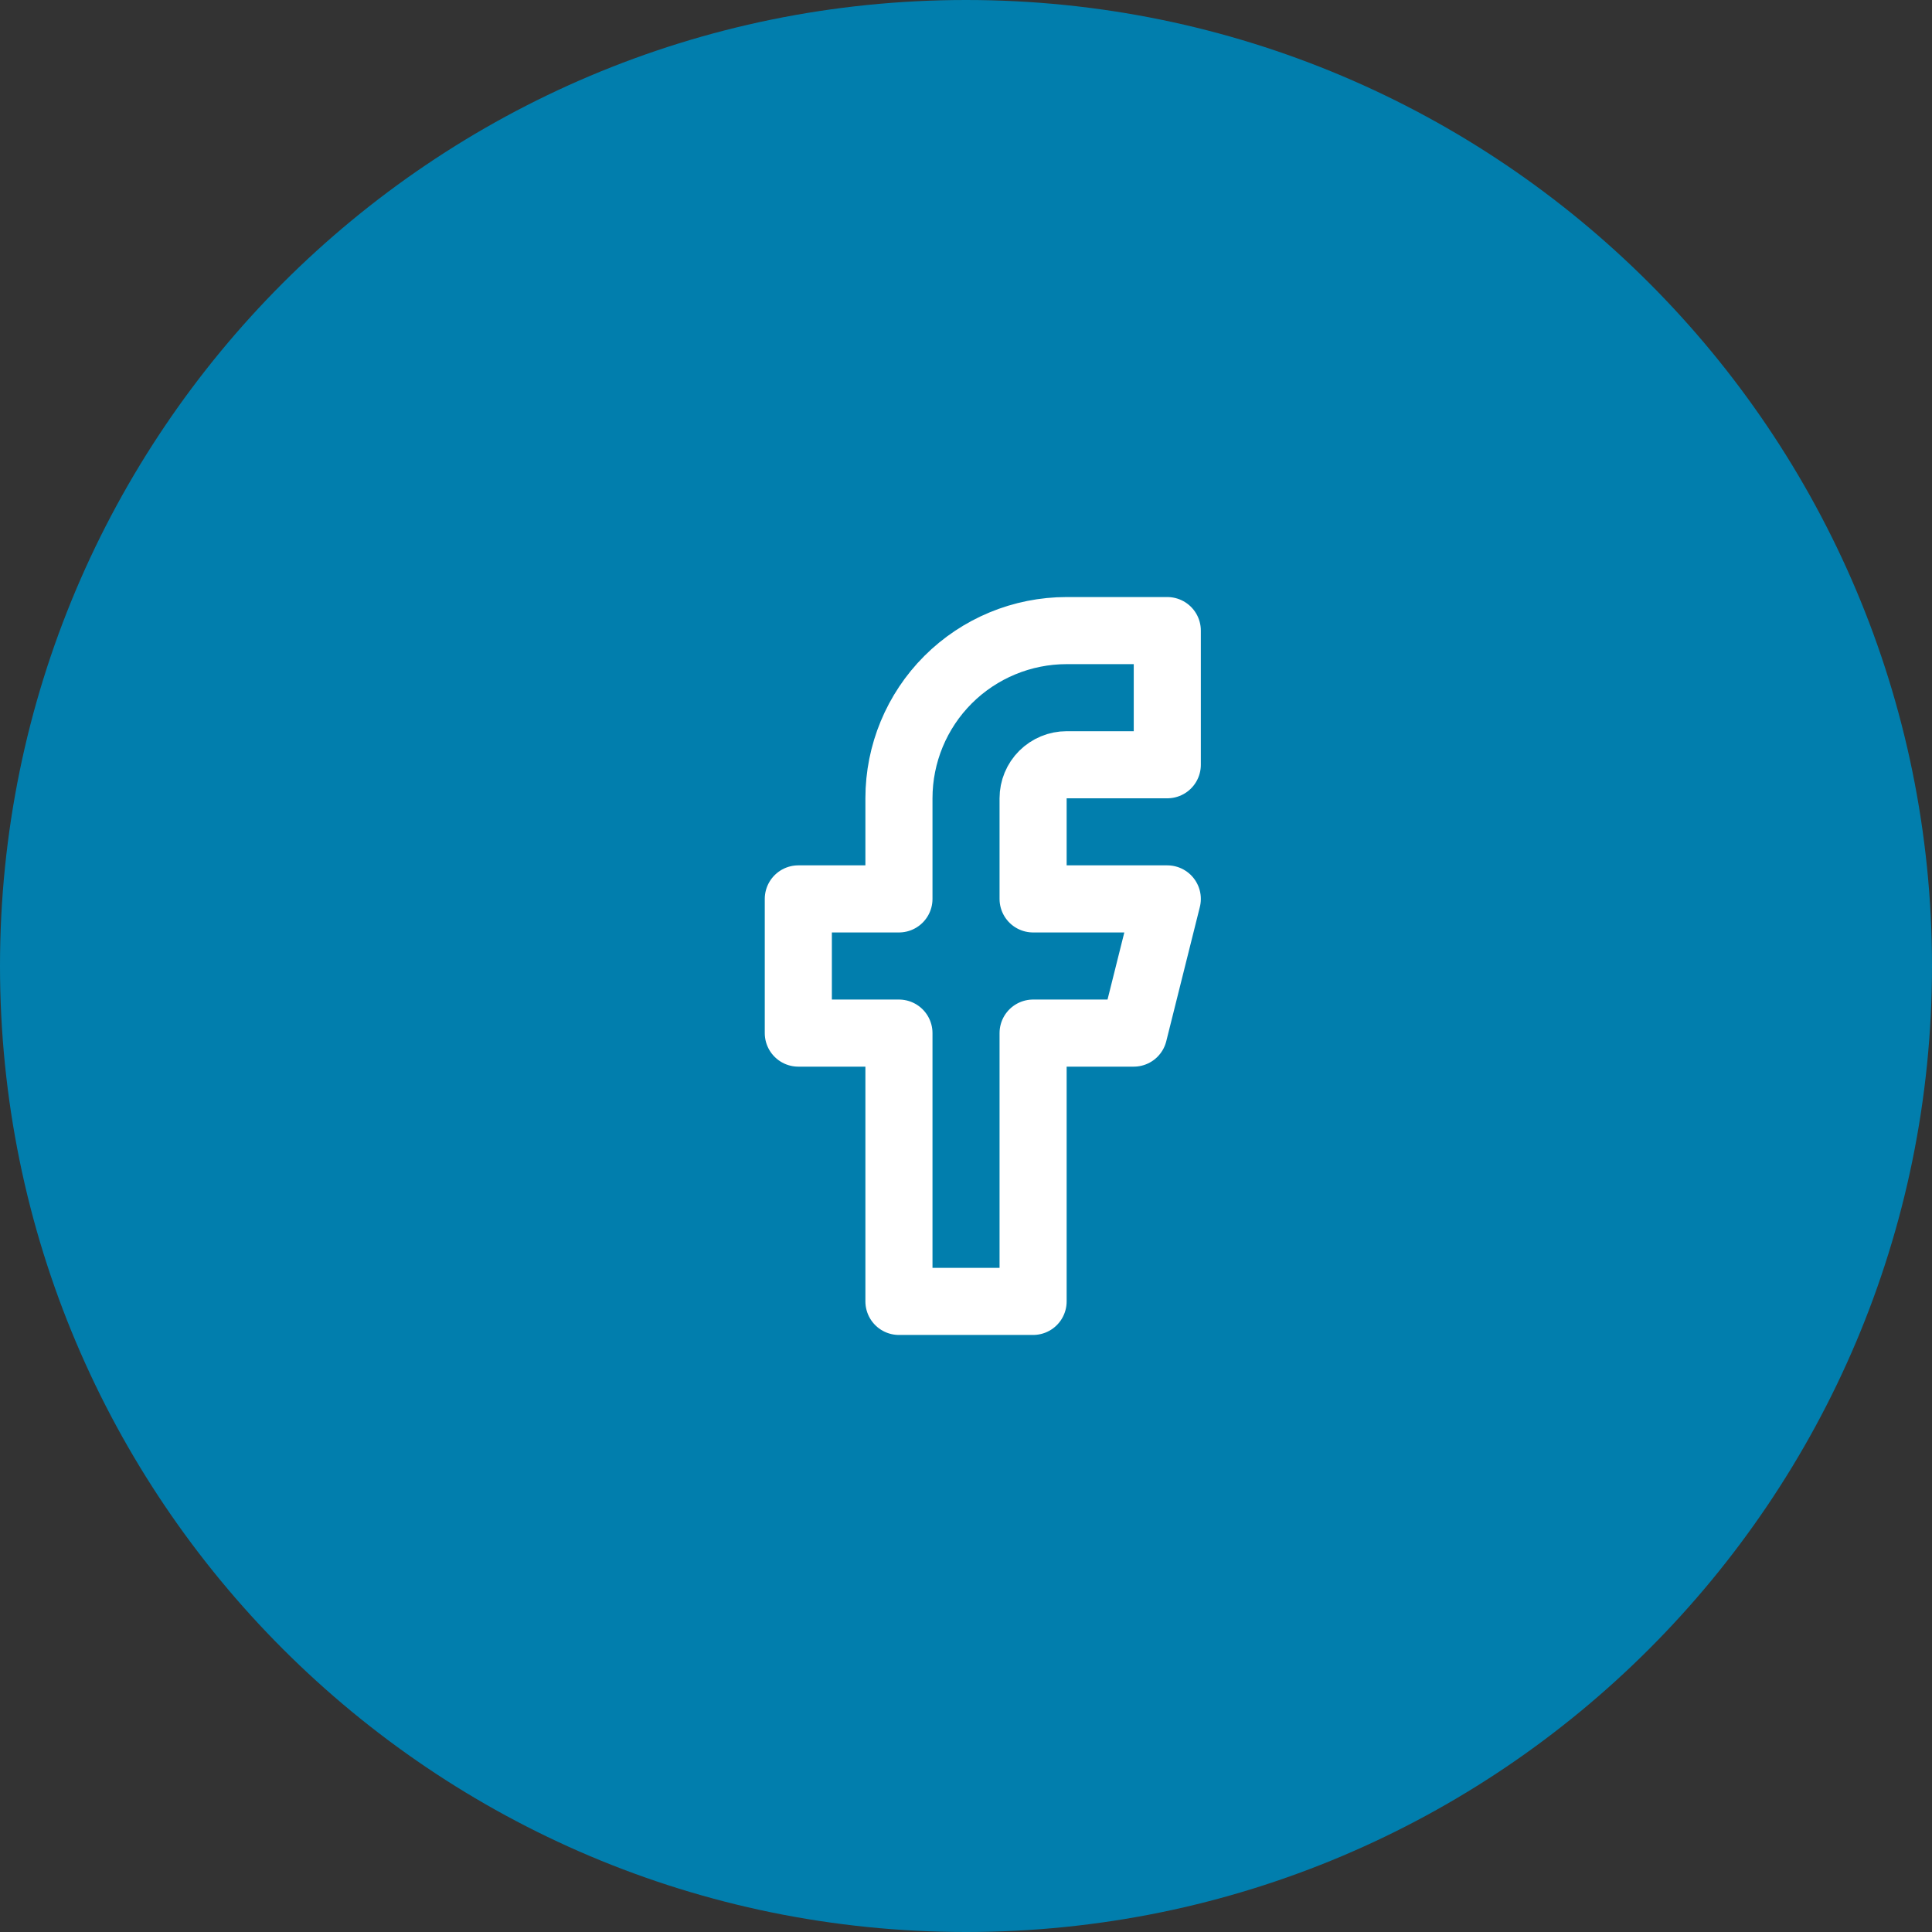
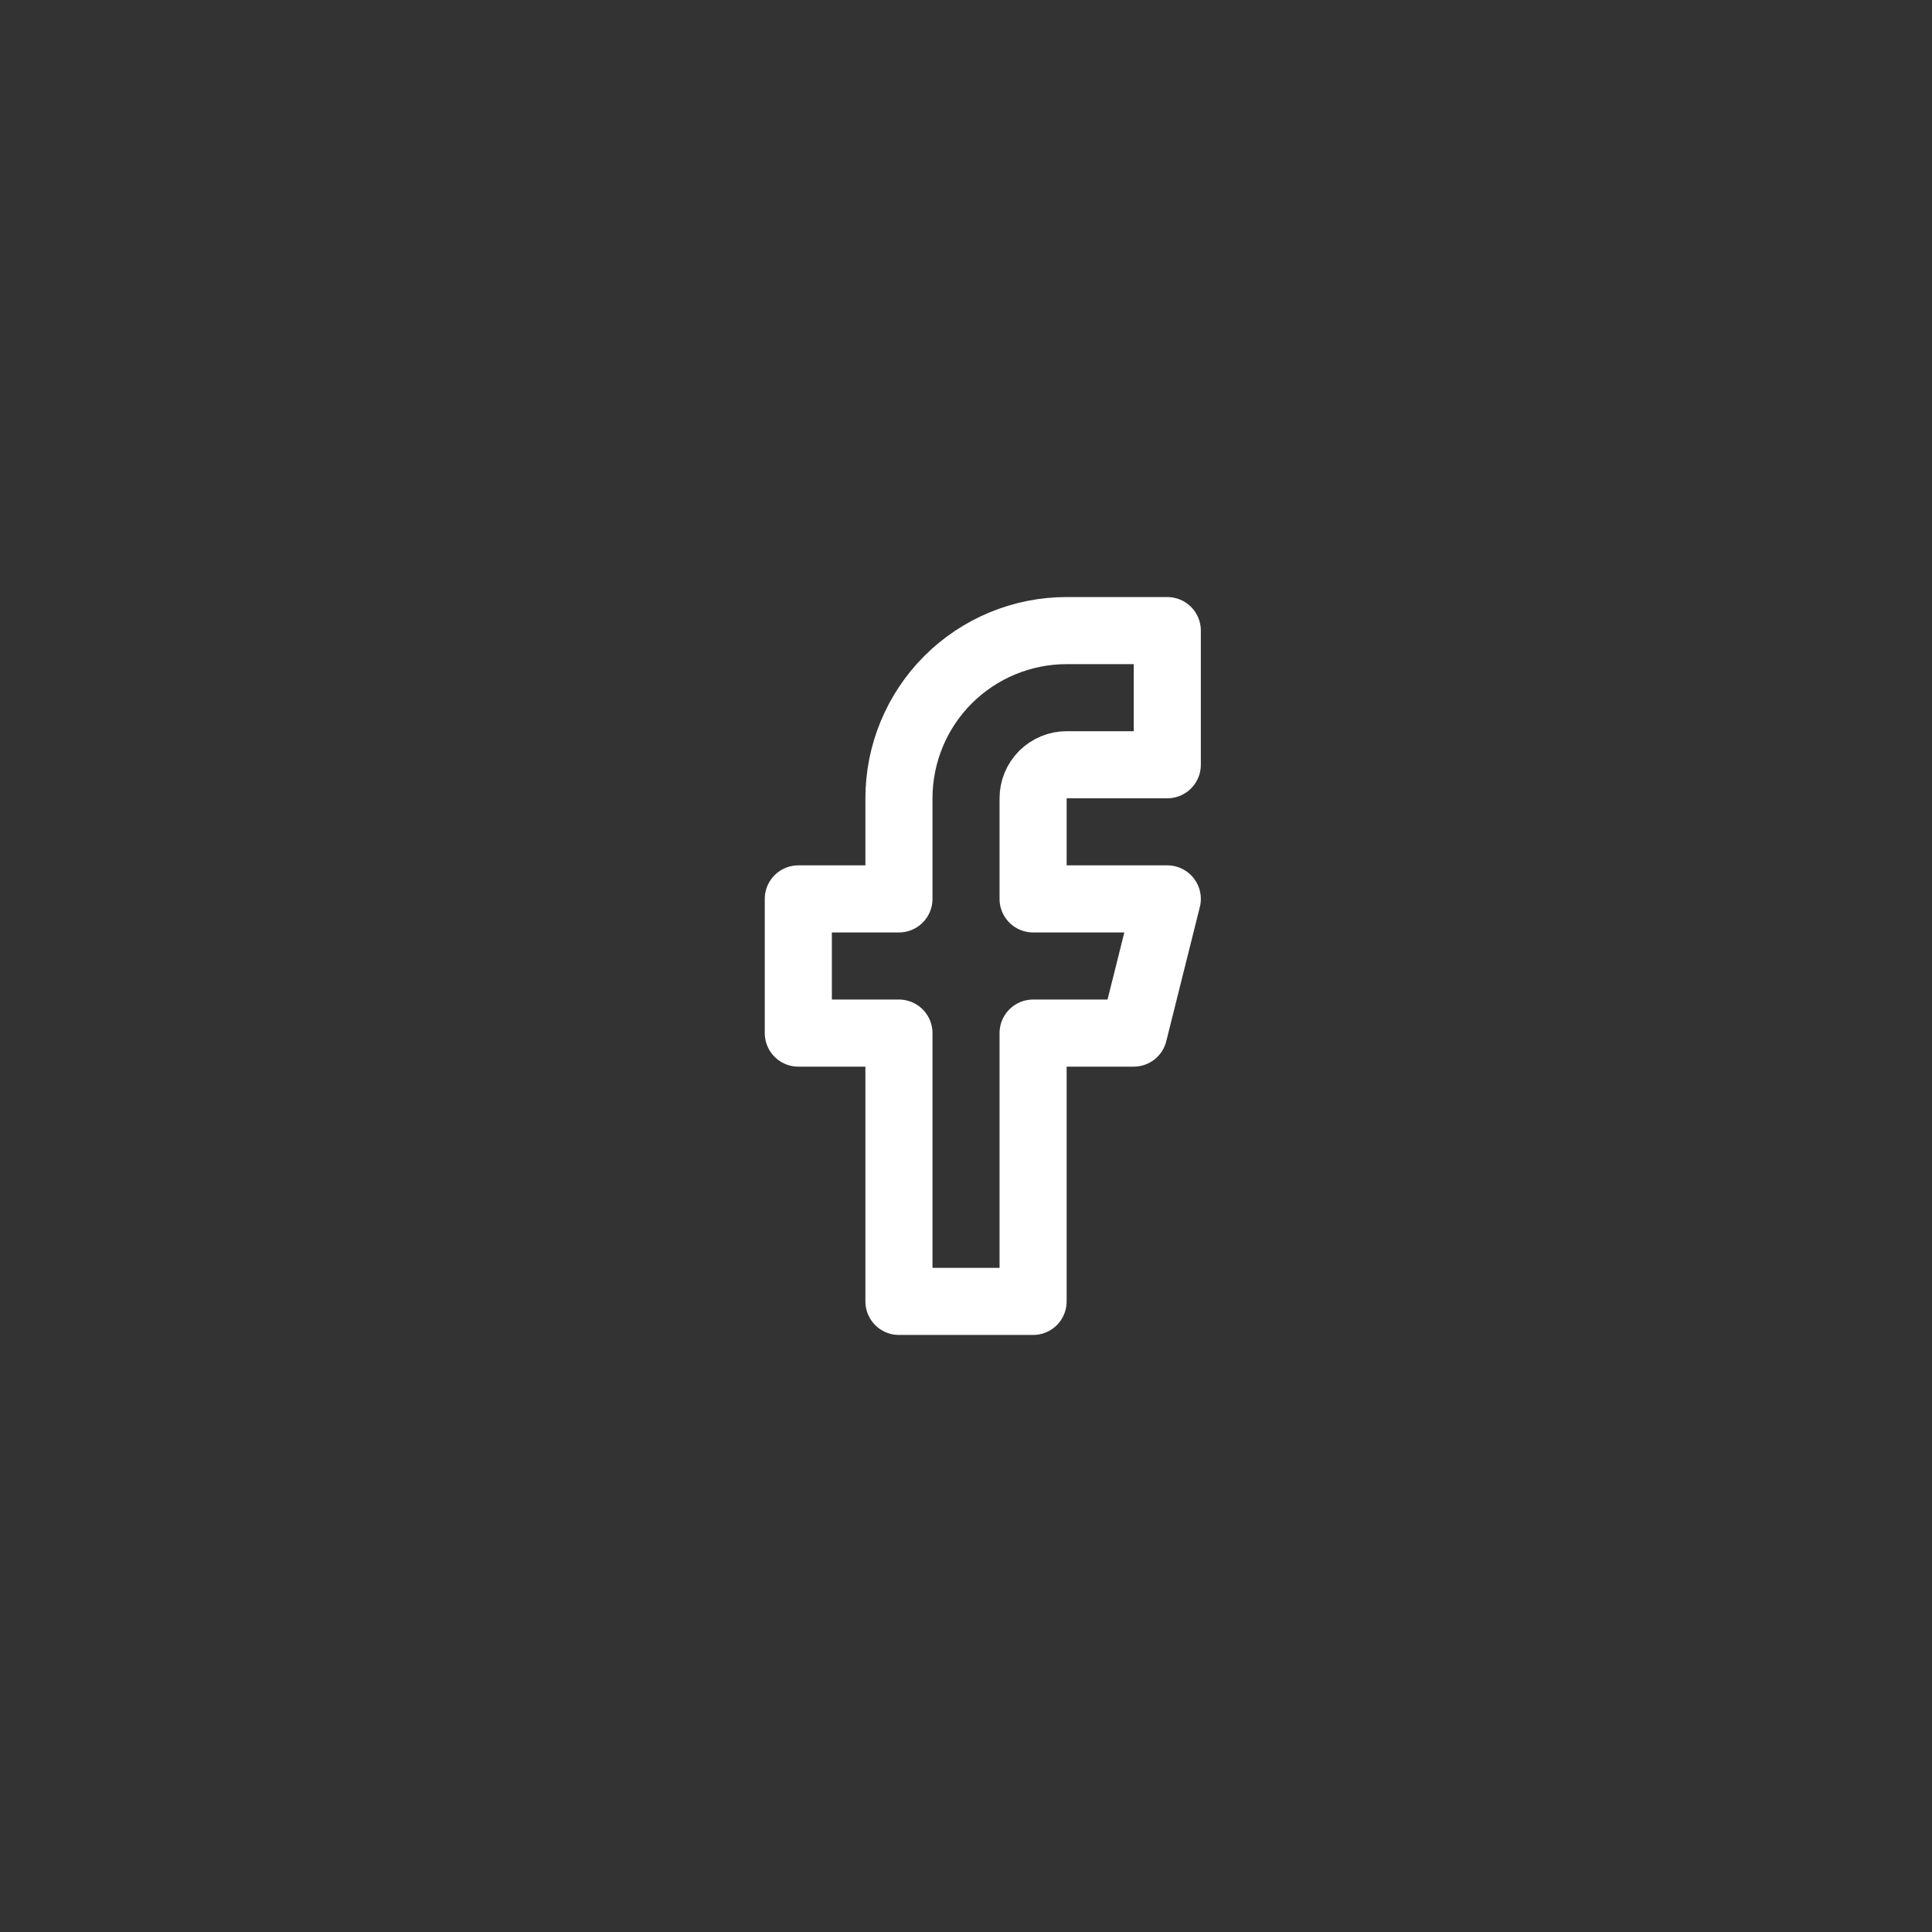
<svg xmlns="http://www.w3.org/2000/svg" width="48" height="48" viewBox="0 0 48 48" fill="none">
  <rect x="0" y="0" width="48" height="48" fill="#333333" stroke="none" />
-   <path d="M0 24C0 10.745 10.745 0 24 0C37.255 0 48 10.745 48 24C48 37.255 37.255 48 24 48C10.745 48 0 37.255 0 24Z" fill="#017EAD" />
  <path d="M29.001 15.667H26.501C25.396 15.667 24.336 16.106 23.554 16.887C22.773 17.668 22.334 18.728 22.334 19.833V22.333H19.834V25.667H22.334V32.333H25.667V25.667H28.167L29.001 22.333H25.667V19.833C25.667 19.612 25.755 19.4 25.911 19.244C26.068 19.088 26.28 19 26.501 19H29.001V15.667Z" stroke="white" stroke-width="1.667" stroke-linecap="round" stroke-linejoin="round" />
</svg>